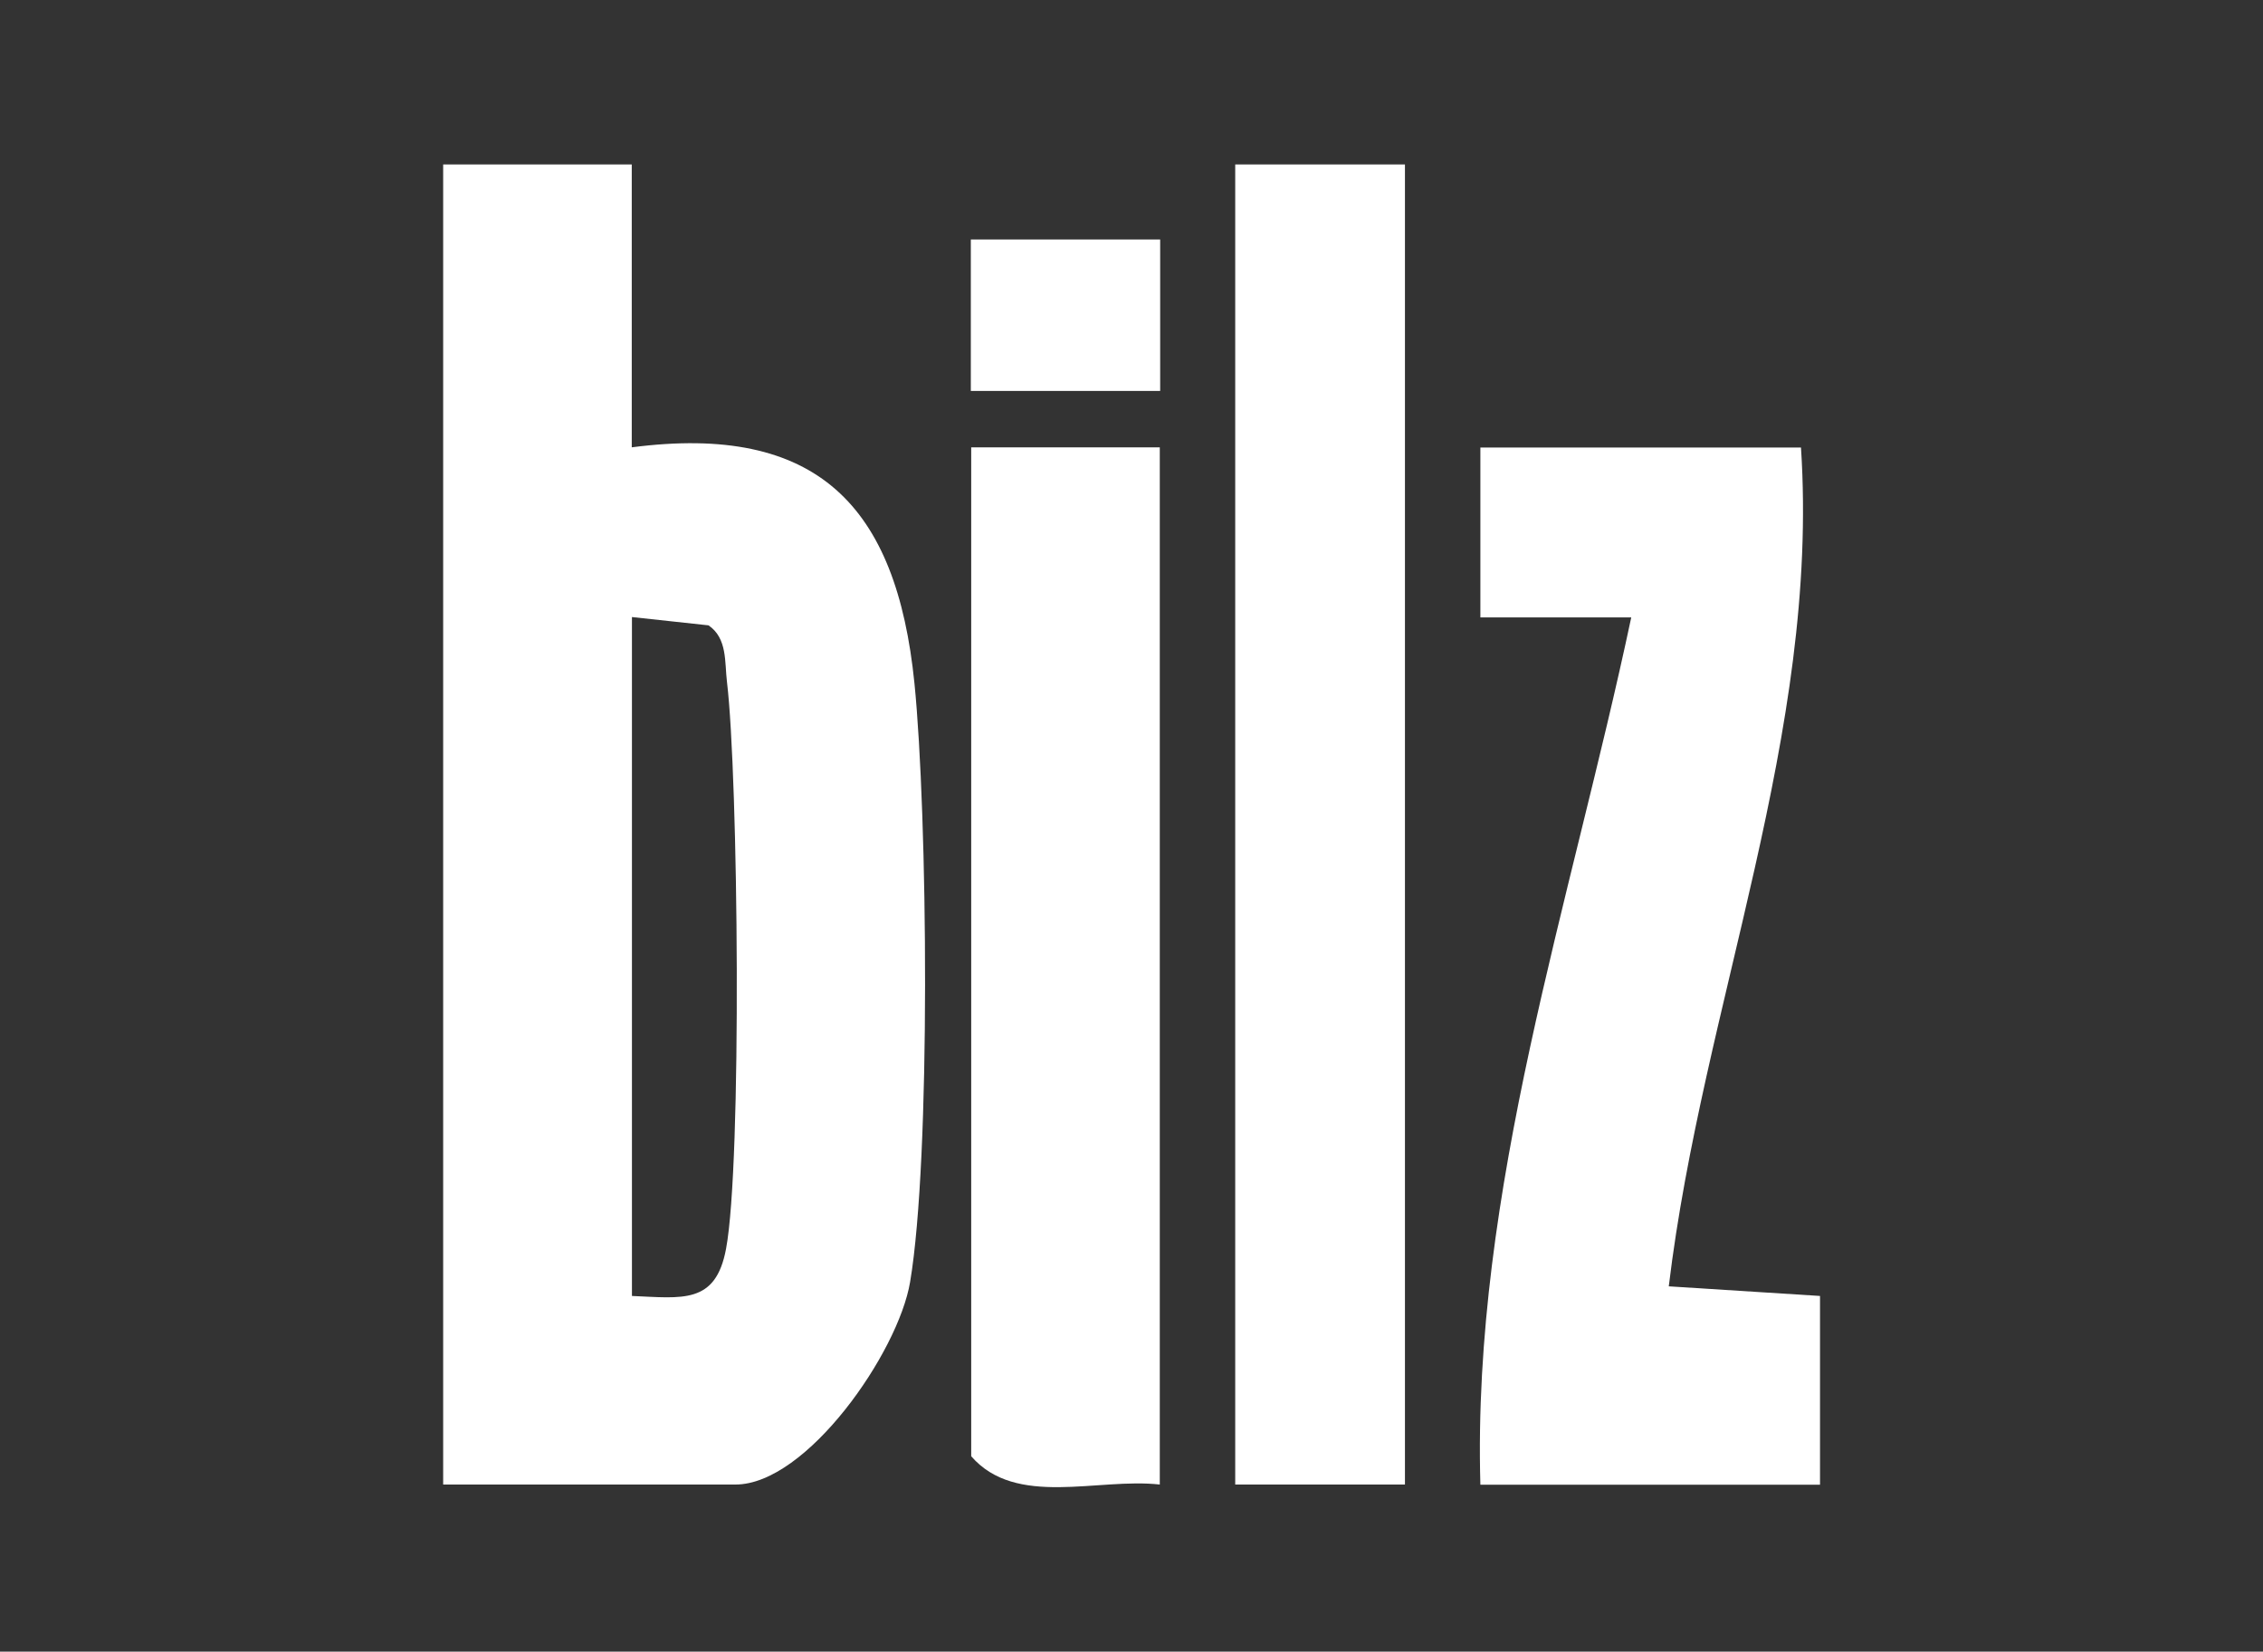
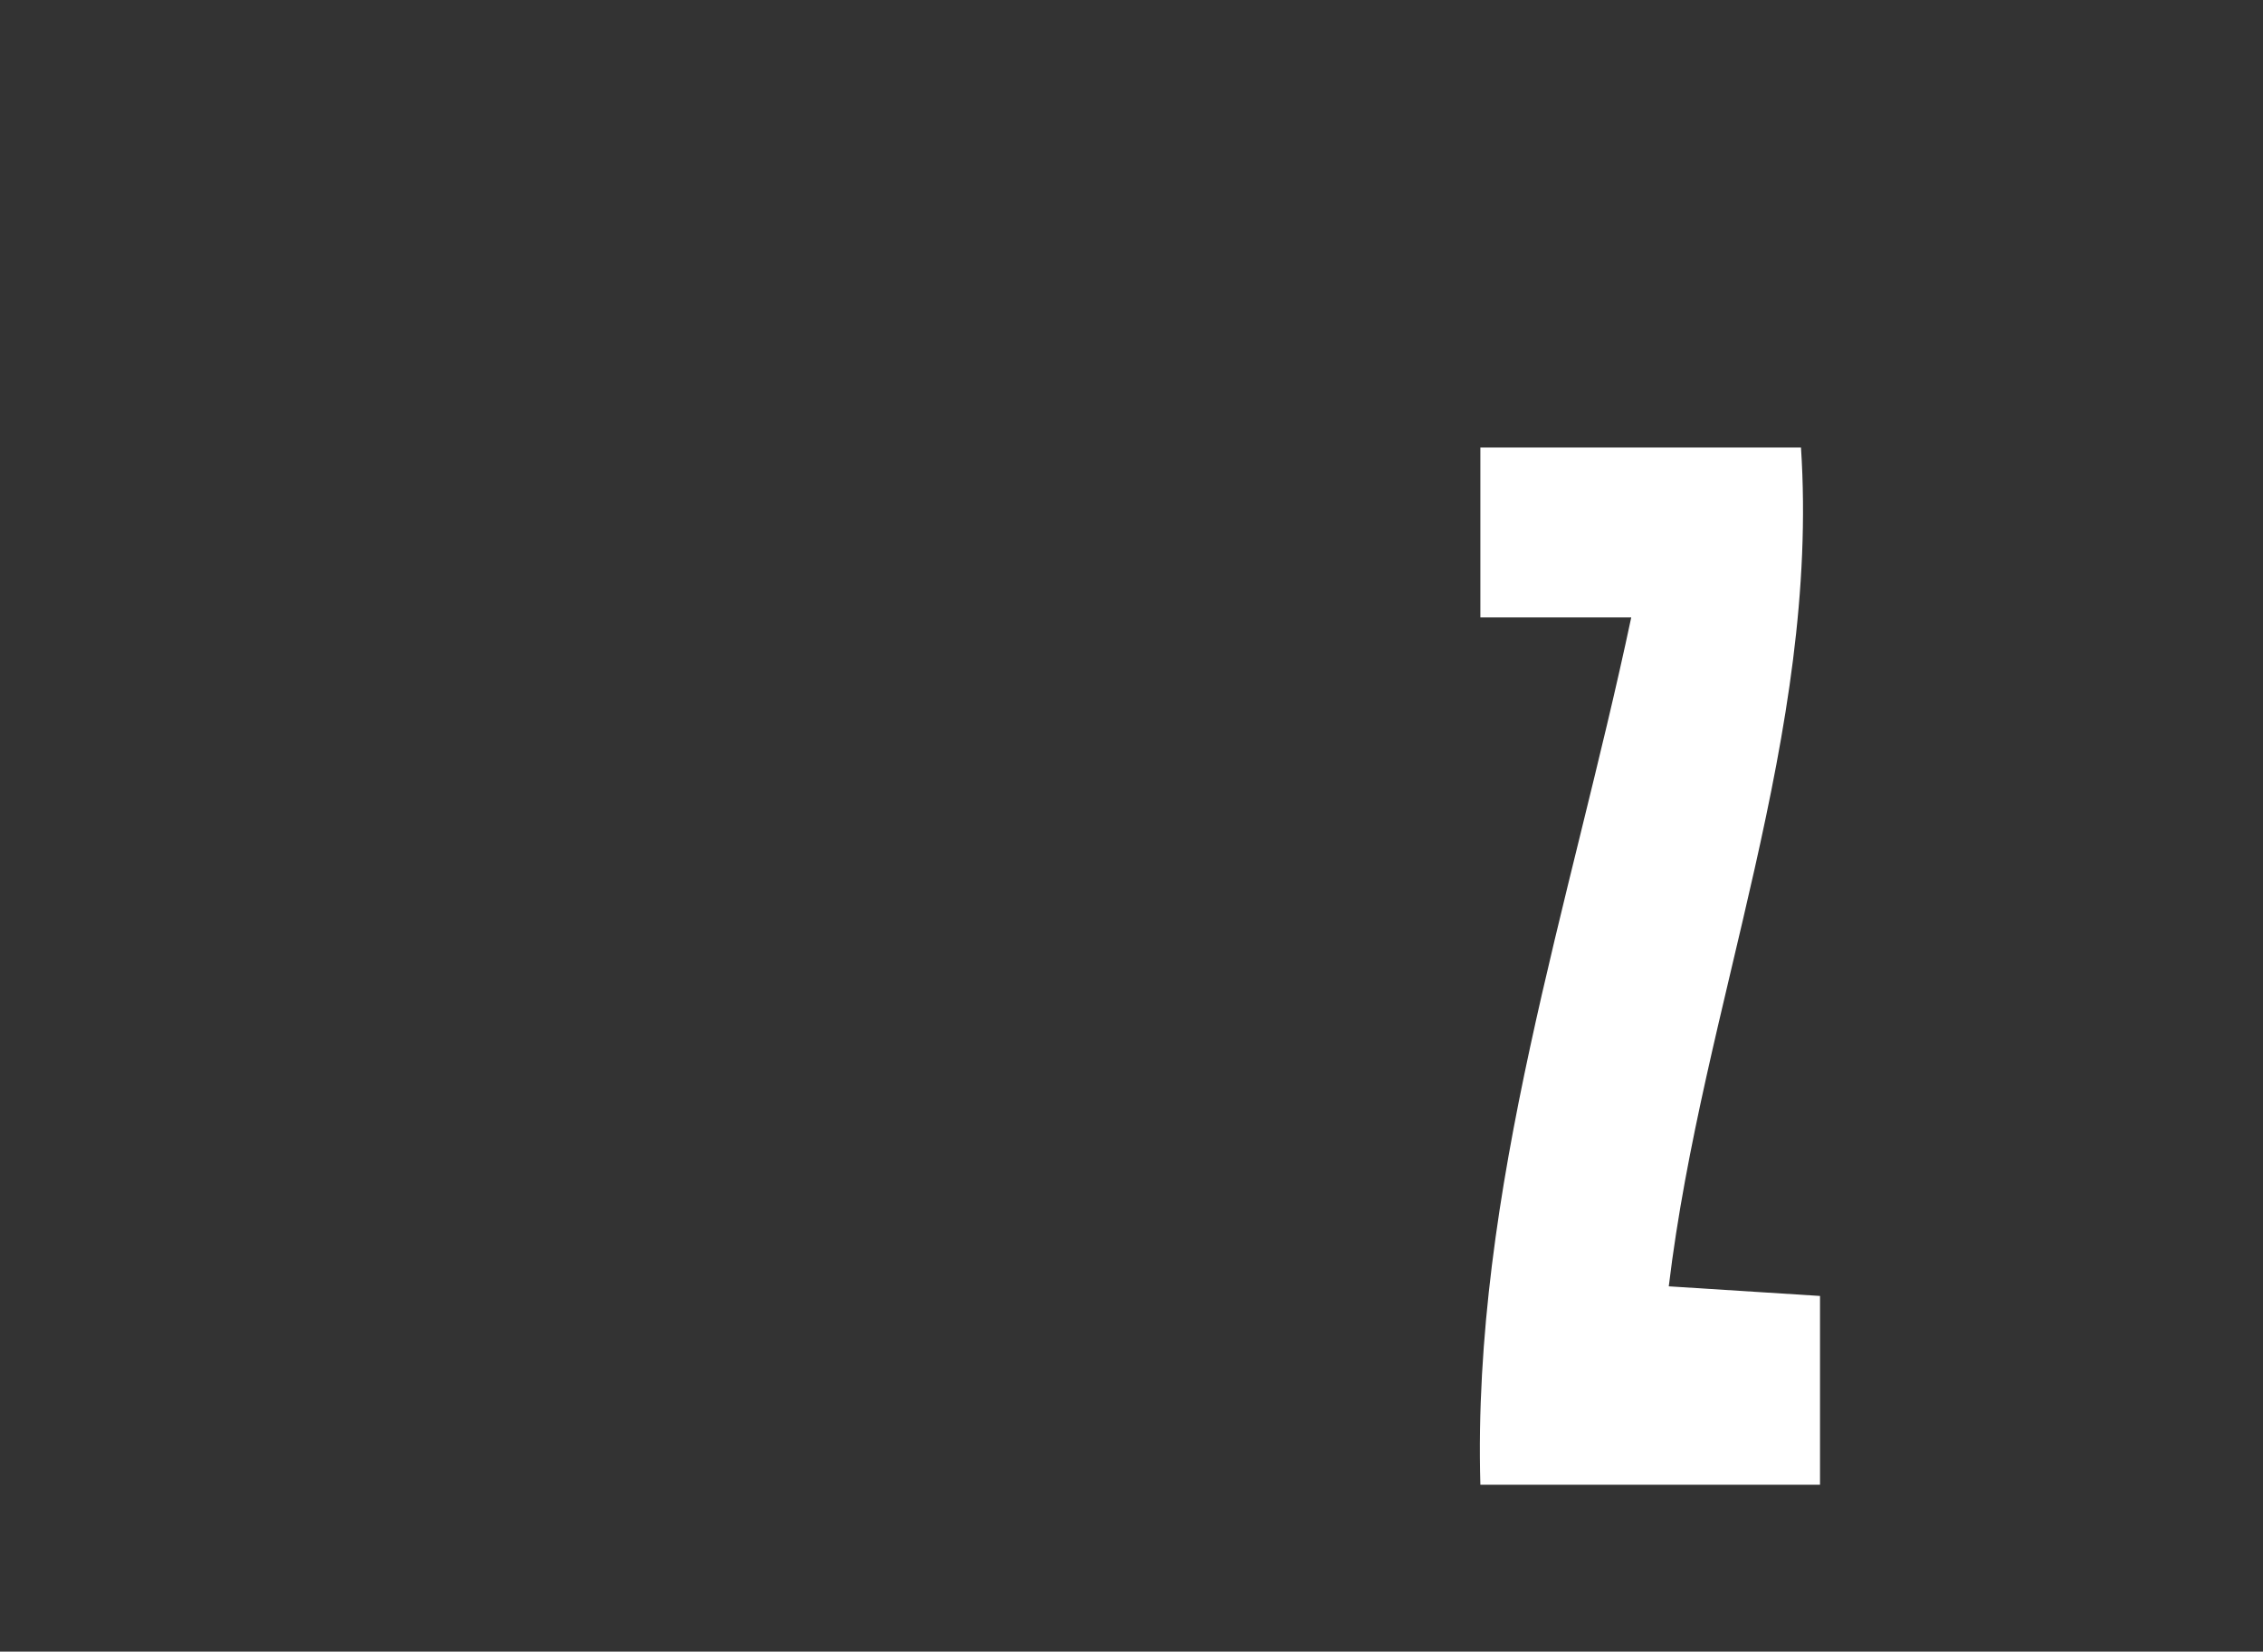
<svg xmlns="http://www.w3.org/2000/svg" id="Ebene_1" version="1.1" viewBox="0 0 120 87.58">
  <rect x="0" y="0" width="120" height="87.58" fill="#333333" stroke="none" />
  <defs>
    <style>
      .st0 {
        fill: none;
      }

      .st1 {
        fill: #fff;
      }
    </style>
  </defs>
  <path class="st1" d="M95.5,23.72c1,15.2-5.21,29.54-7.01,44.49l8.02.51v10.01h-18.01c-.44-15.62,4.79-30.85,8-45.99h-8s0-9.01,0-9.01h17Z" />
-   <rect class="st1" x="65.5" y="8.72" width="9" height="70" />
-   <path class="st1" d="M61.5,23.72v55c-3.29-.37-7.62,1.24-10-1.5V23.72h10Z" />
-   <rect class="st1" x="51.48" y="12.7" width="10.04" height="8.03" />
-   <path class="st1" d="M33.5,8.72v15c9.83-1.28,14.04,3.09,14.99,12.51.7,6.95.88,25.15-.23,31.75-.63,3.75-5.49,10.74-9.26,10.74h-15.5V8.72h10ZM33.5,68.72c2.68.11,4.45.46,5-2.5.85-4.52.65-25.04.05-30.05-.13-1.06.03-2.32-.98-3.01l-4.06-.44v36Z" />
-   <path class="st0" d="M33.5,68.72v-36l4.06.44c1.02.7.86,1.95.98,3.01.6,5,.8,25.53-.05,30.05-.55,2.96-2.33,2.61-5,2.5Z" />
</svg>